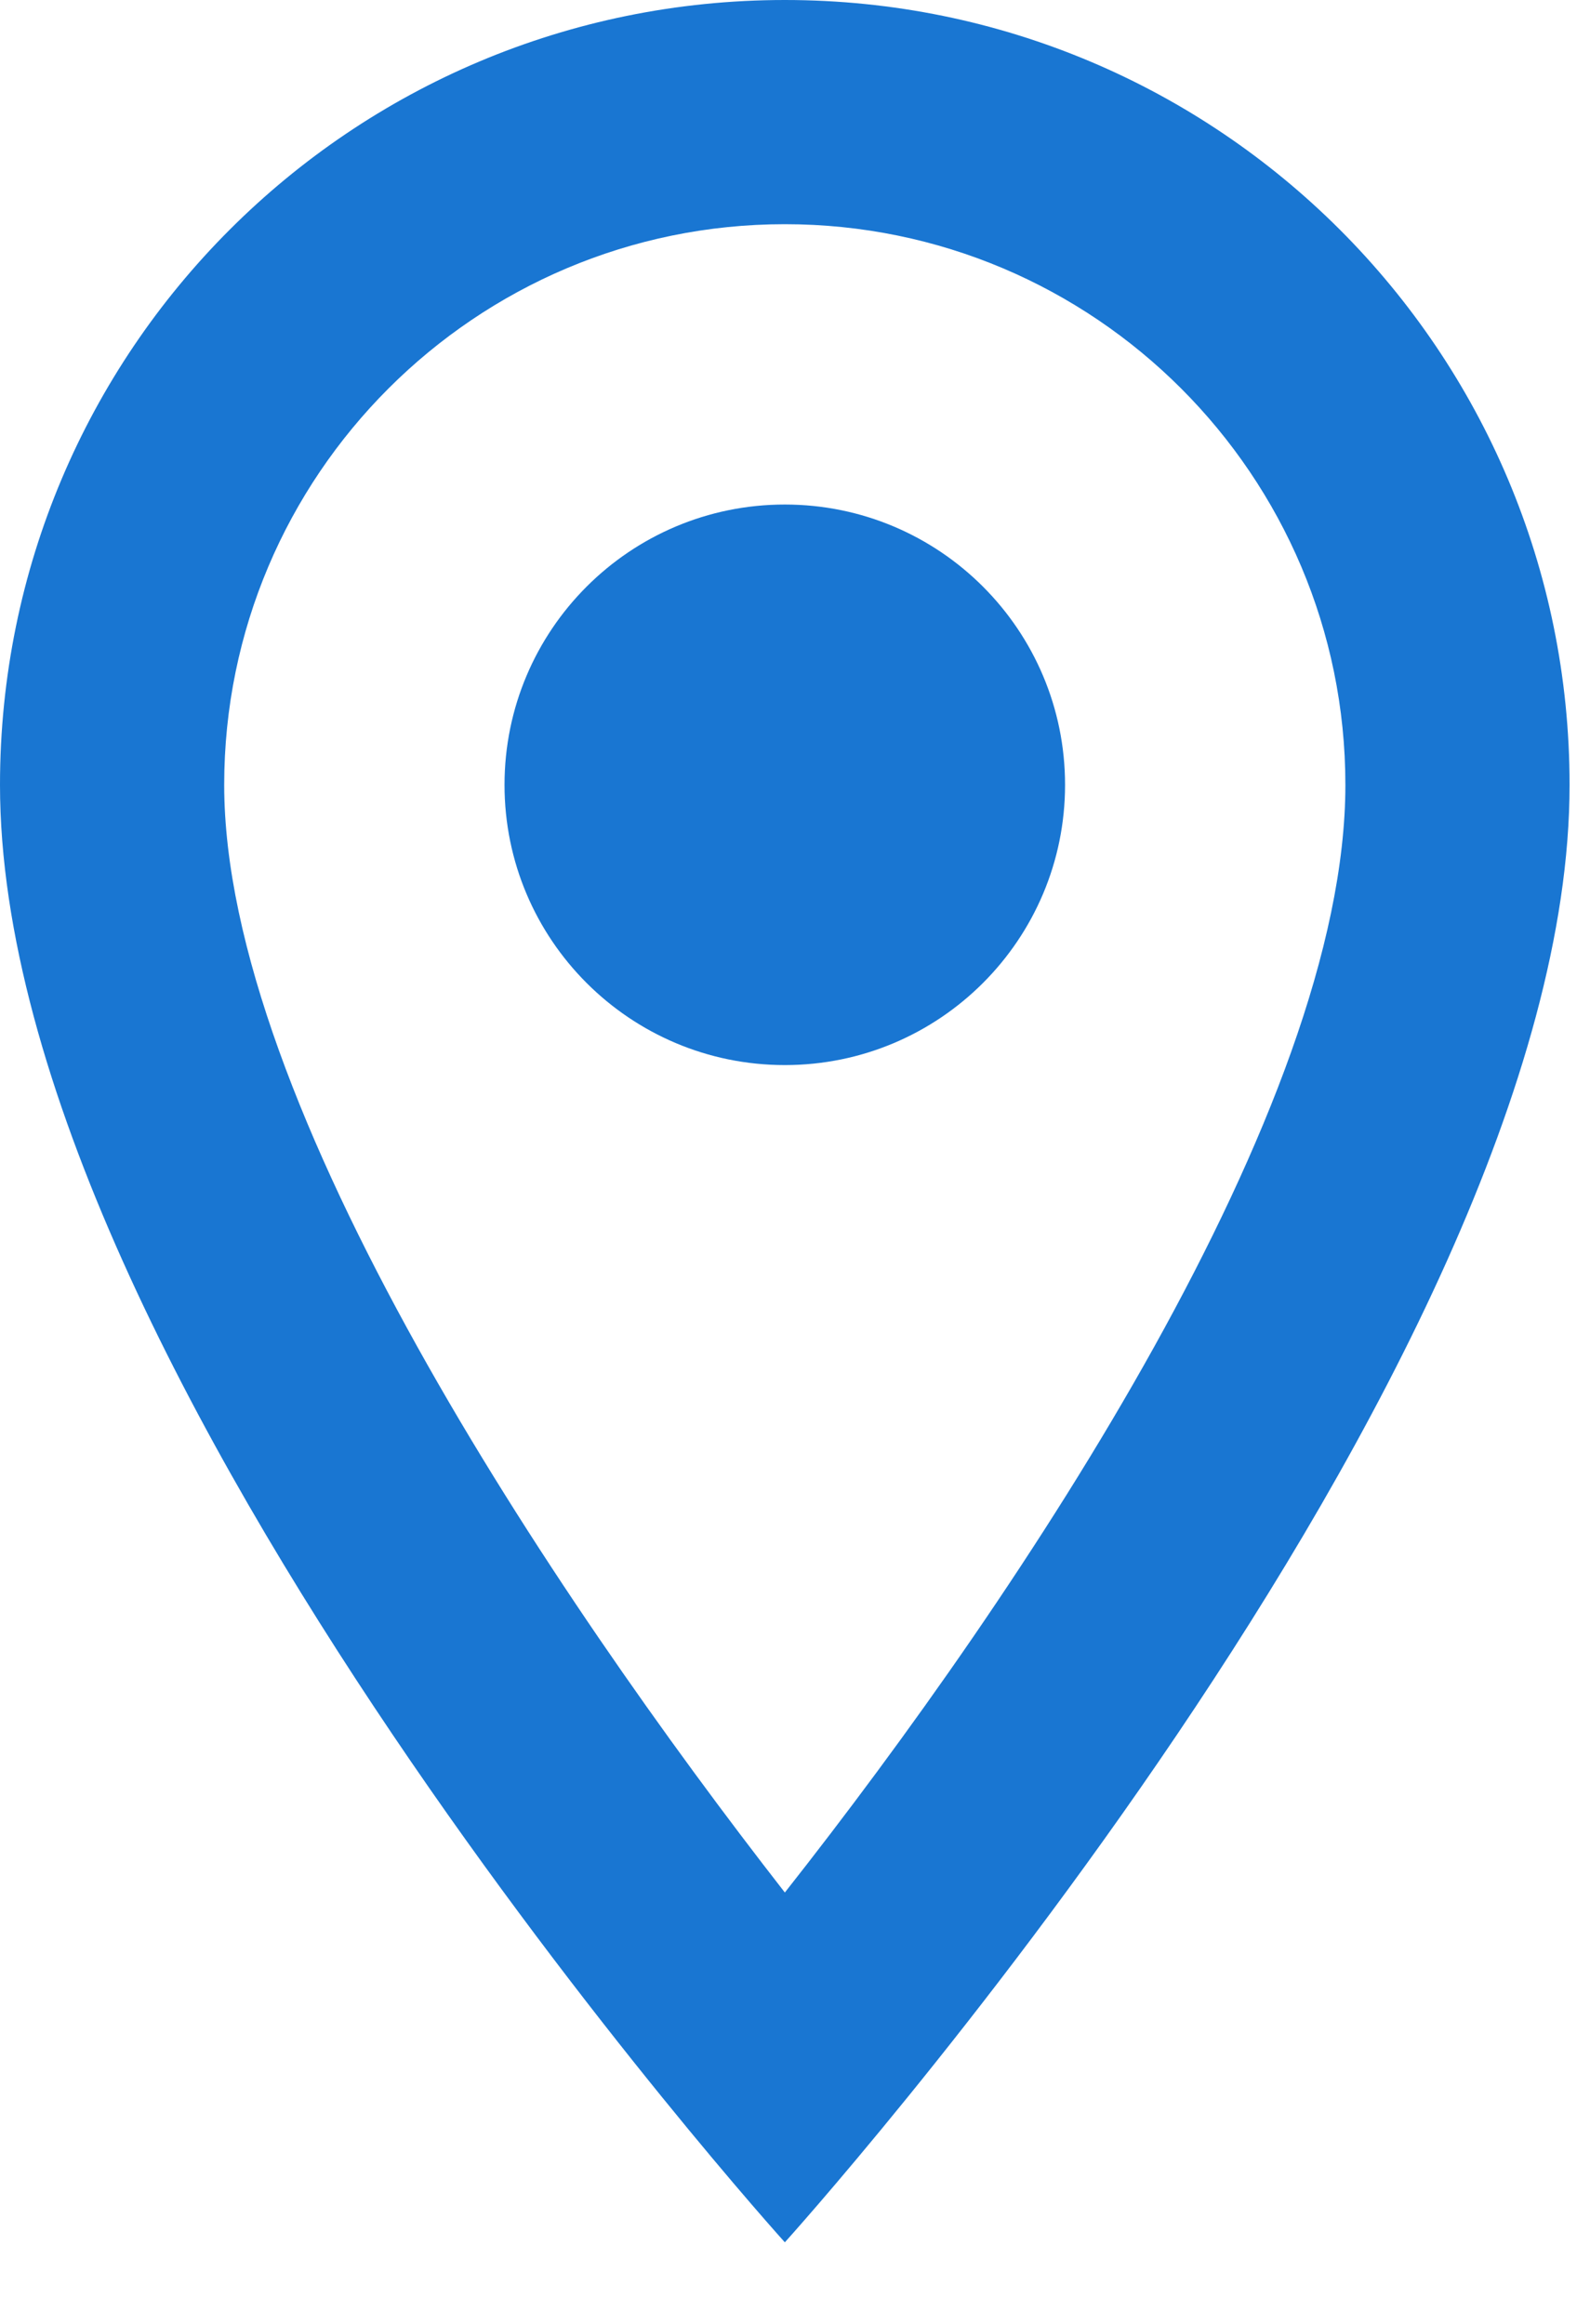
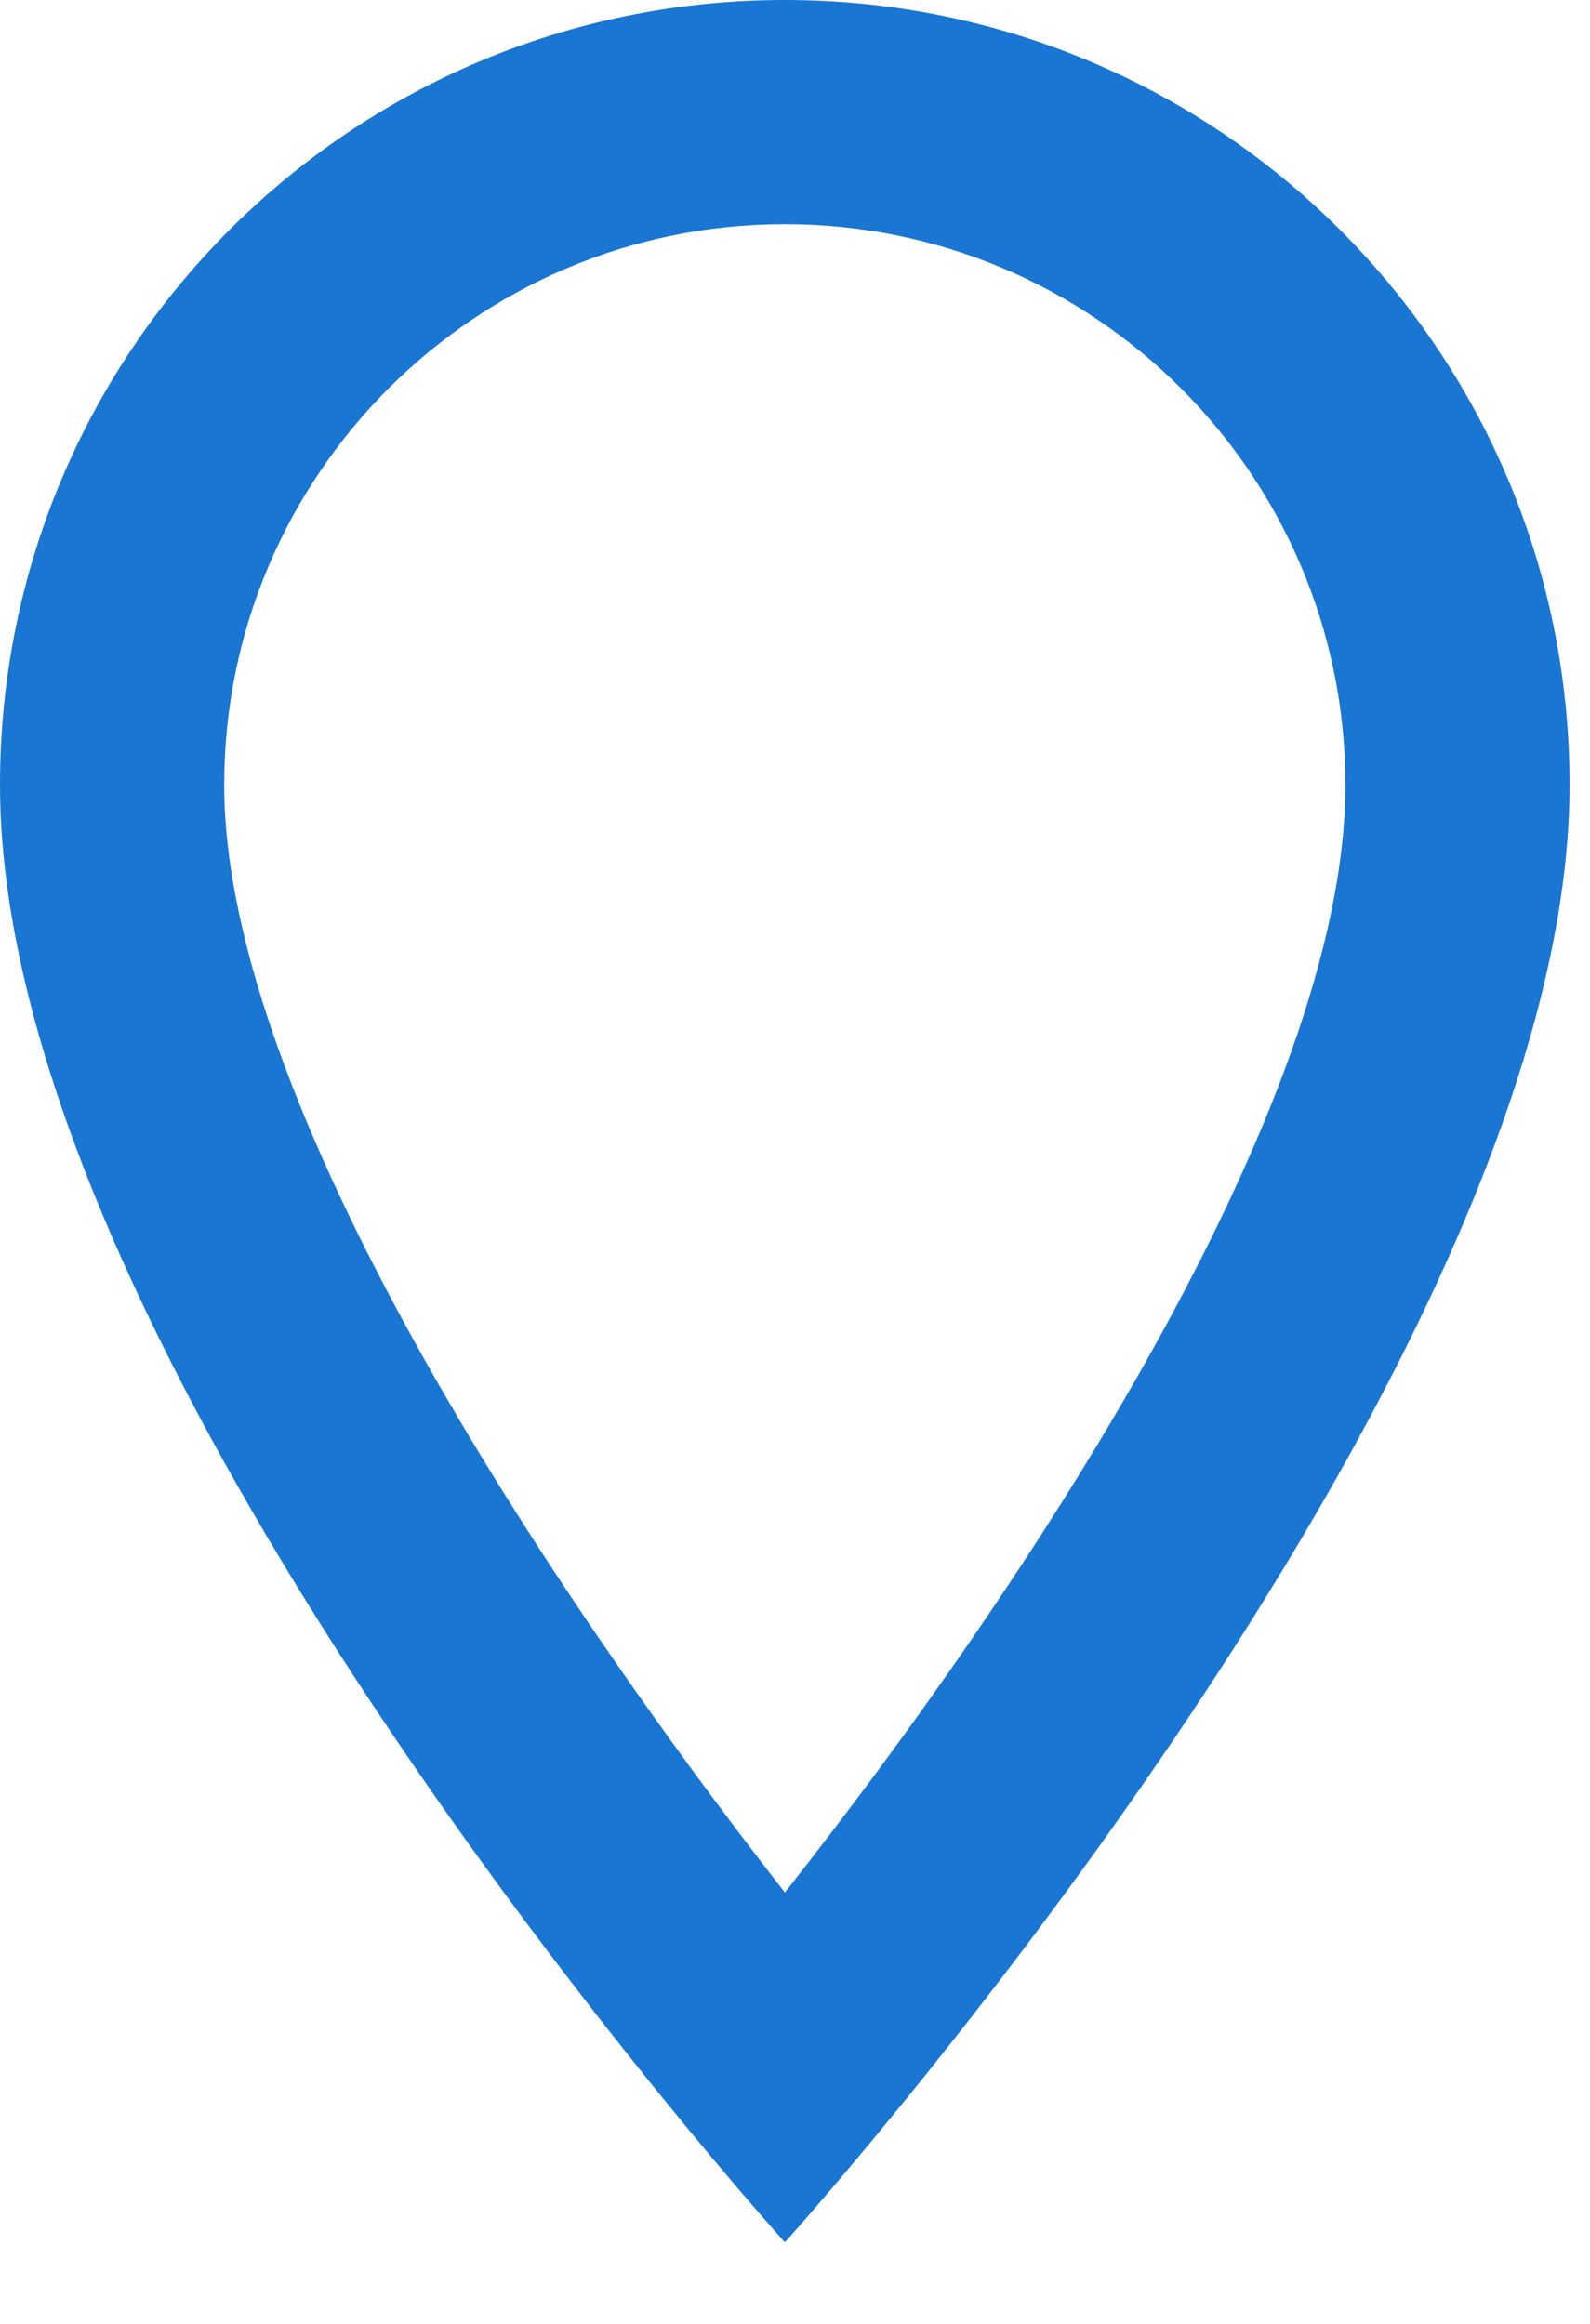
<svg xmlns="http://www.w3.org/2000/svg" width="13" height="19" viewBox="0 0 13 19" fill="none">
  <g id="Group 33212">
    <path id="Vector" d="M6.417 0C2.869 0 0 2.869 0 6.417C0 11.229 6.417 18.333 6.417 18.333C6.417 18.333 12.833 11.229 12.833 6.417C12.833 2.869 9.964 0 6.417 0ZM1.833 6.417C1.833 3.887 3.887 1.833 6.417 1.833C8.947 1.833 11 3.887 11 6.417C11 9.057 8.36 13.008 6.417 15.473C4.51 13.026 1.833 9.029 1.833 6.417Z" fill="#1976D2" />
-     <path id="Vector_2" d="M6.417 8.708C7.682 8.708 8.708 7.682 8.708 6.417C8.708 5.151 7.682 4.125 6.417 4.125C5.151 4.125 4.125 5.151 4.125 6.417C4.125 7.682 5.151 8.708 6.417 8.708Z" fill="#1976D2" />
  </g>
</svg>